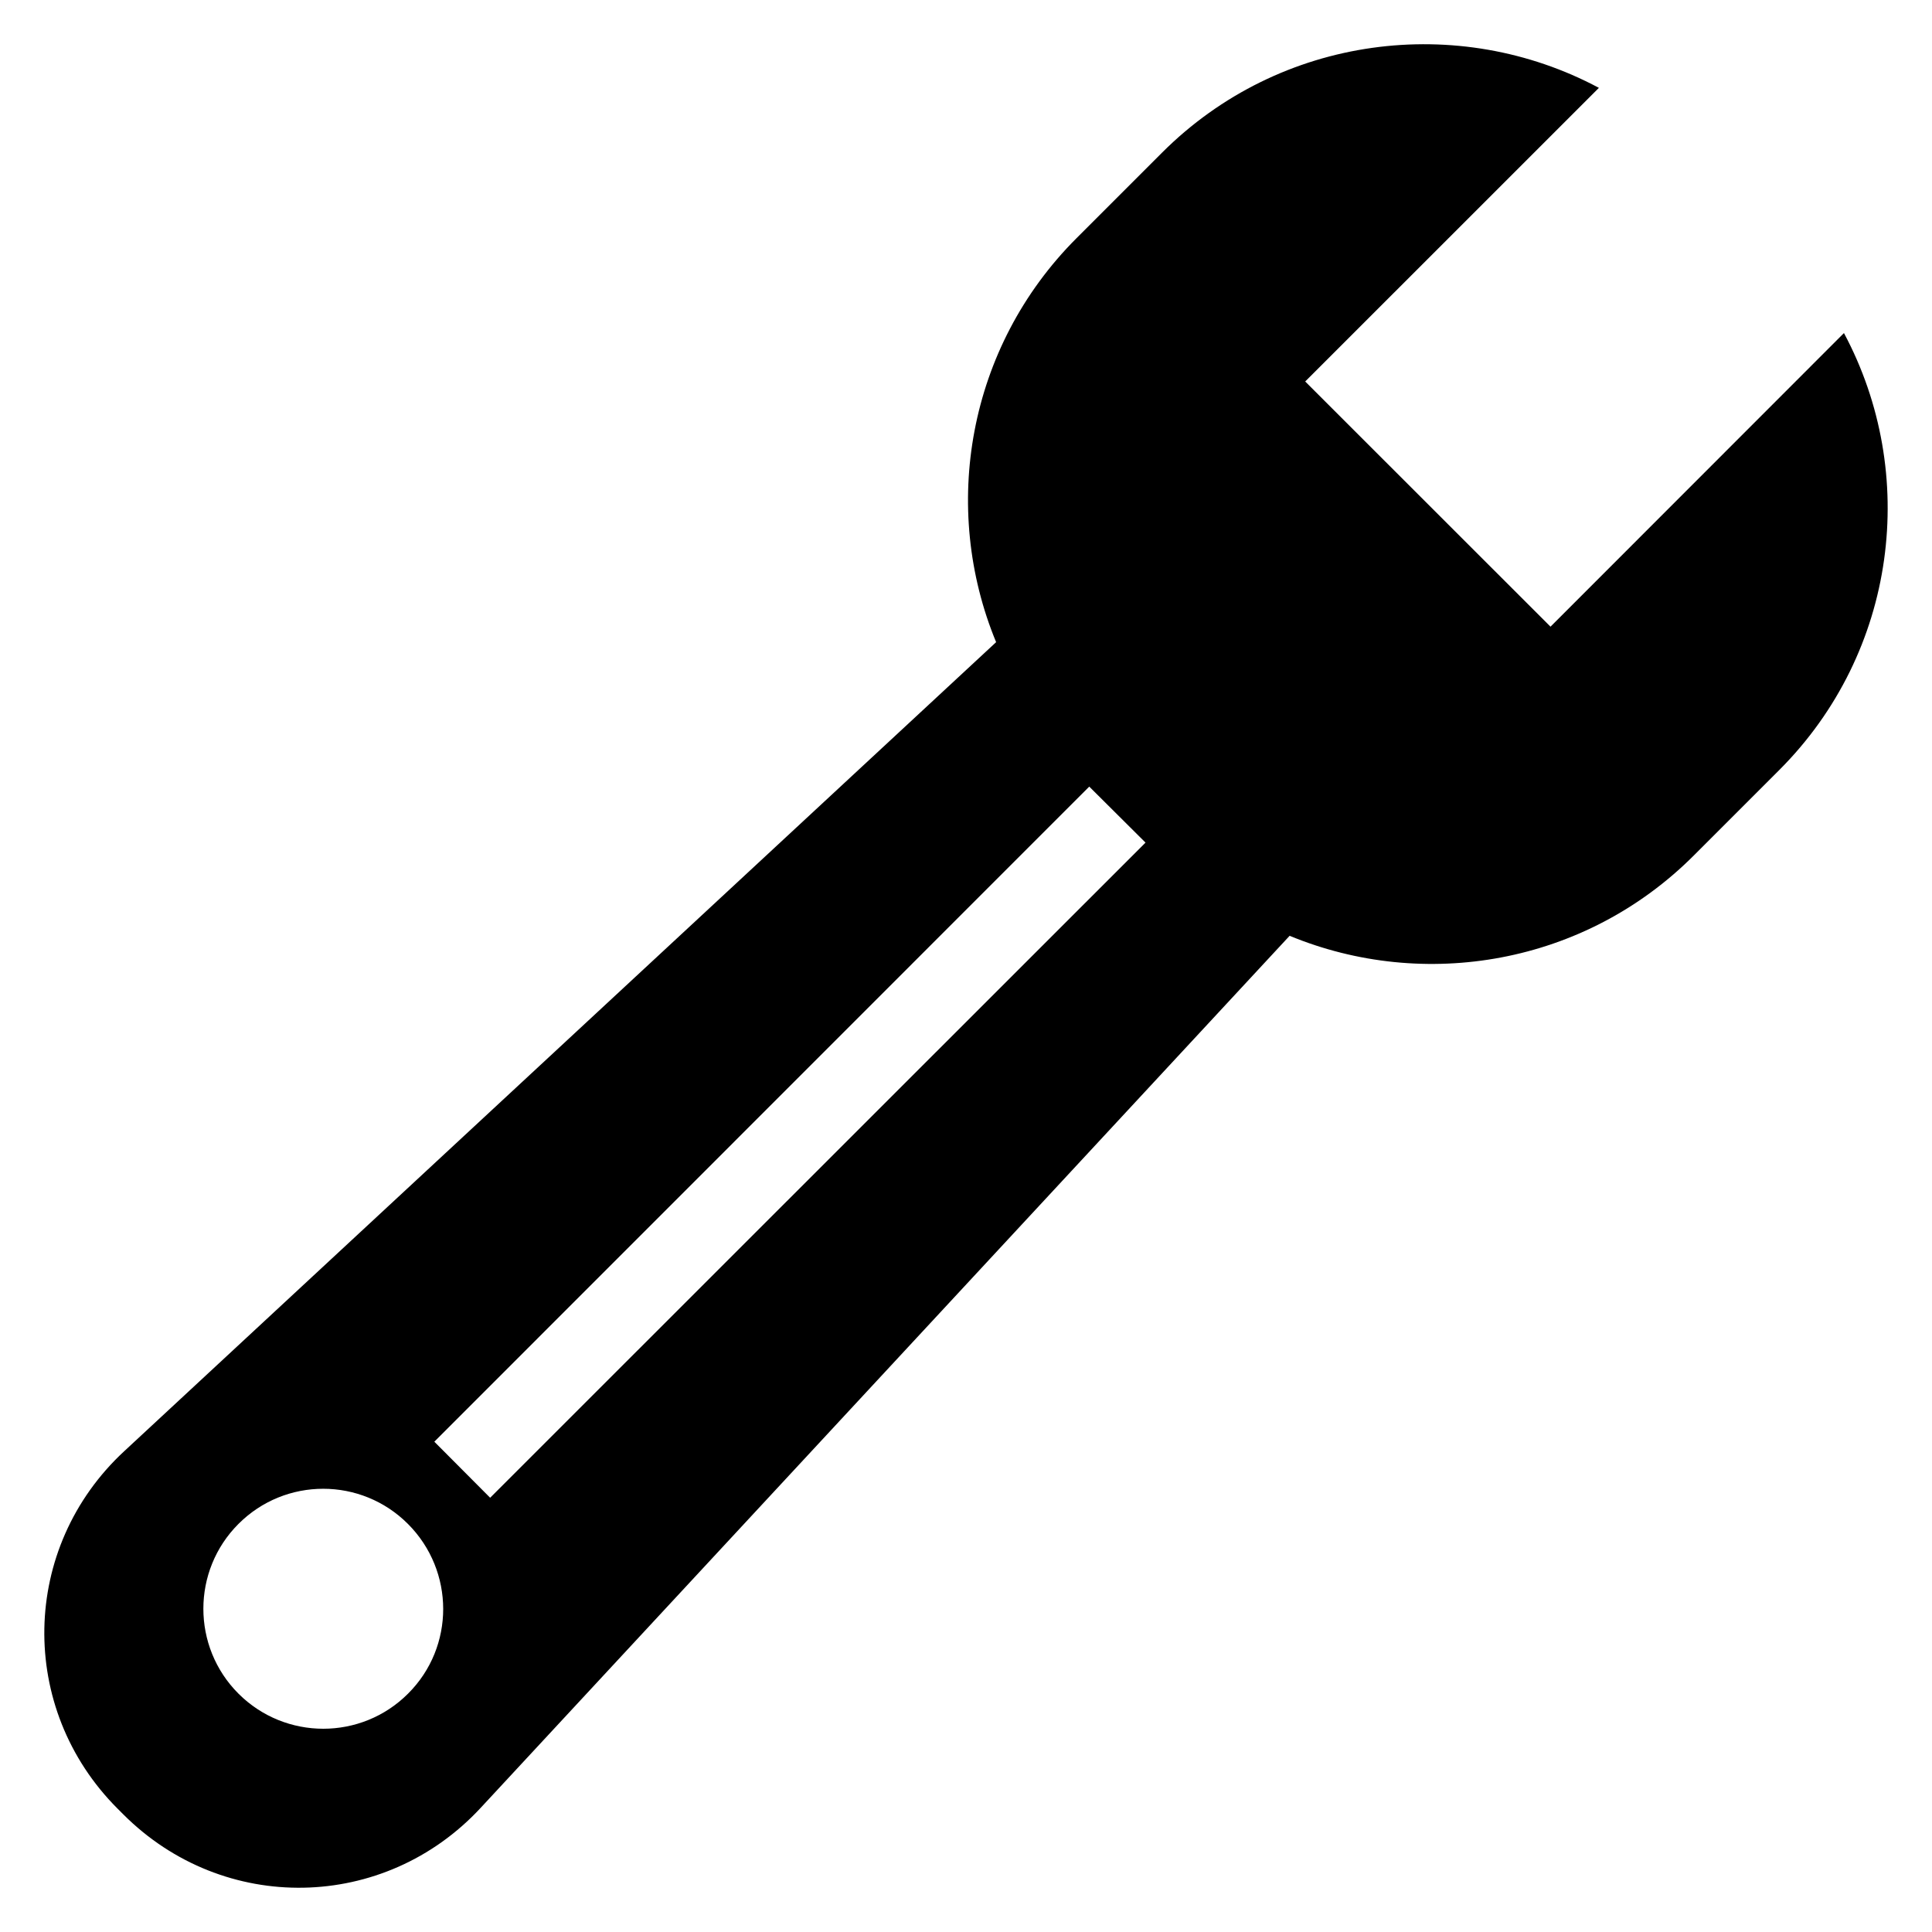
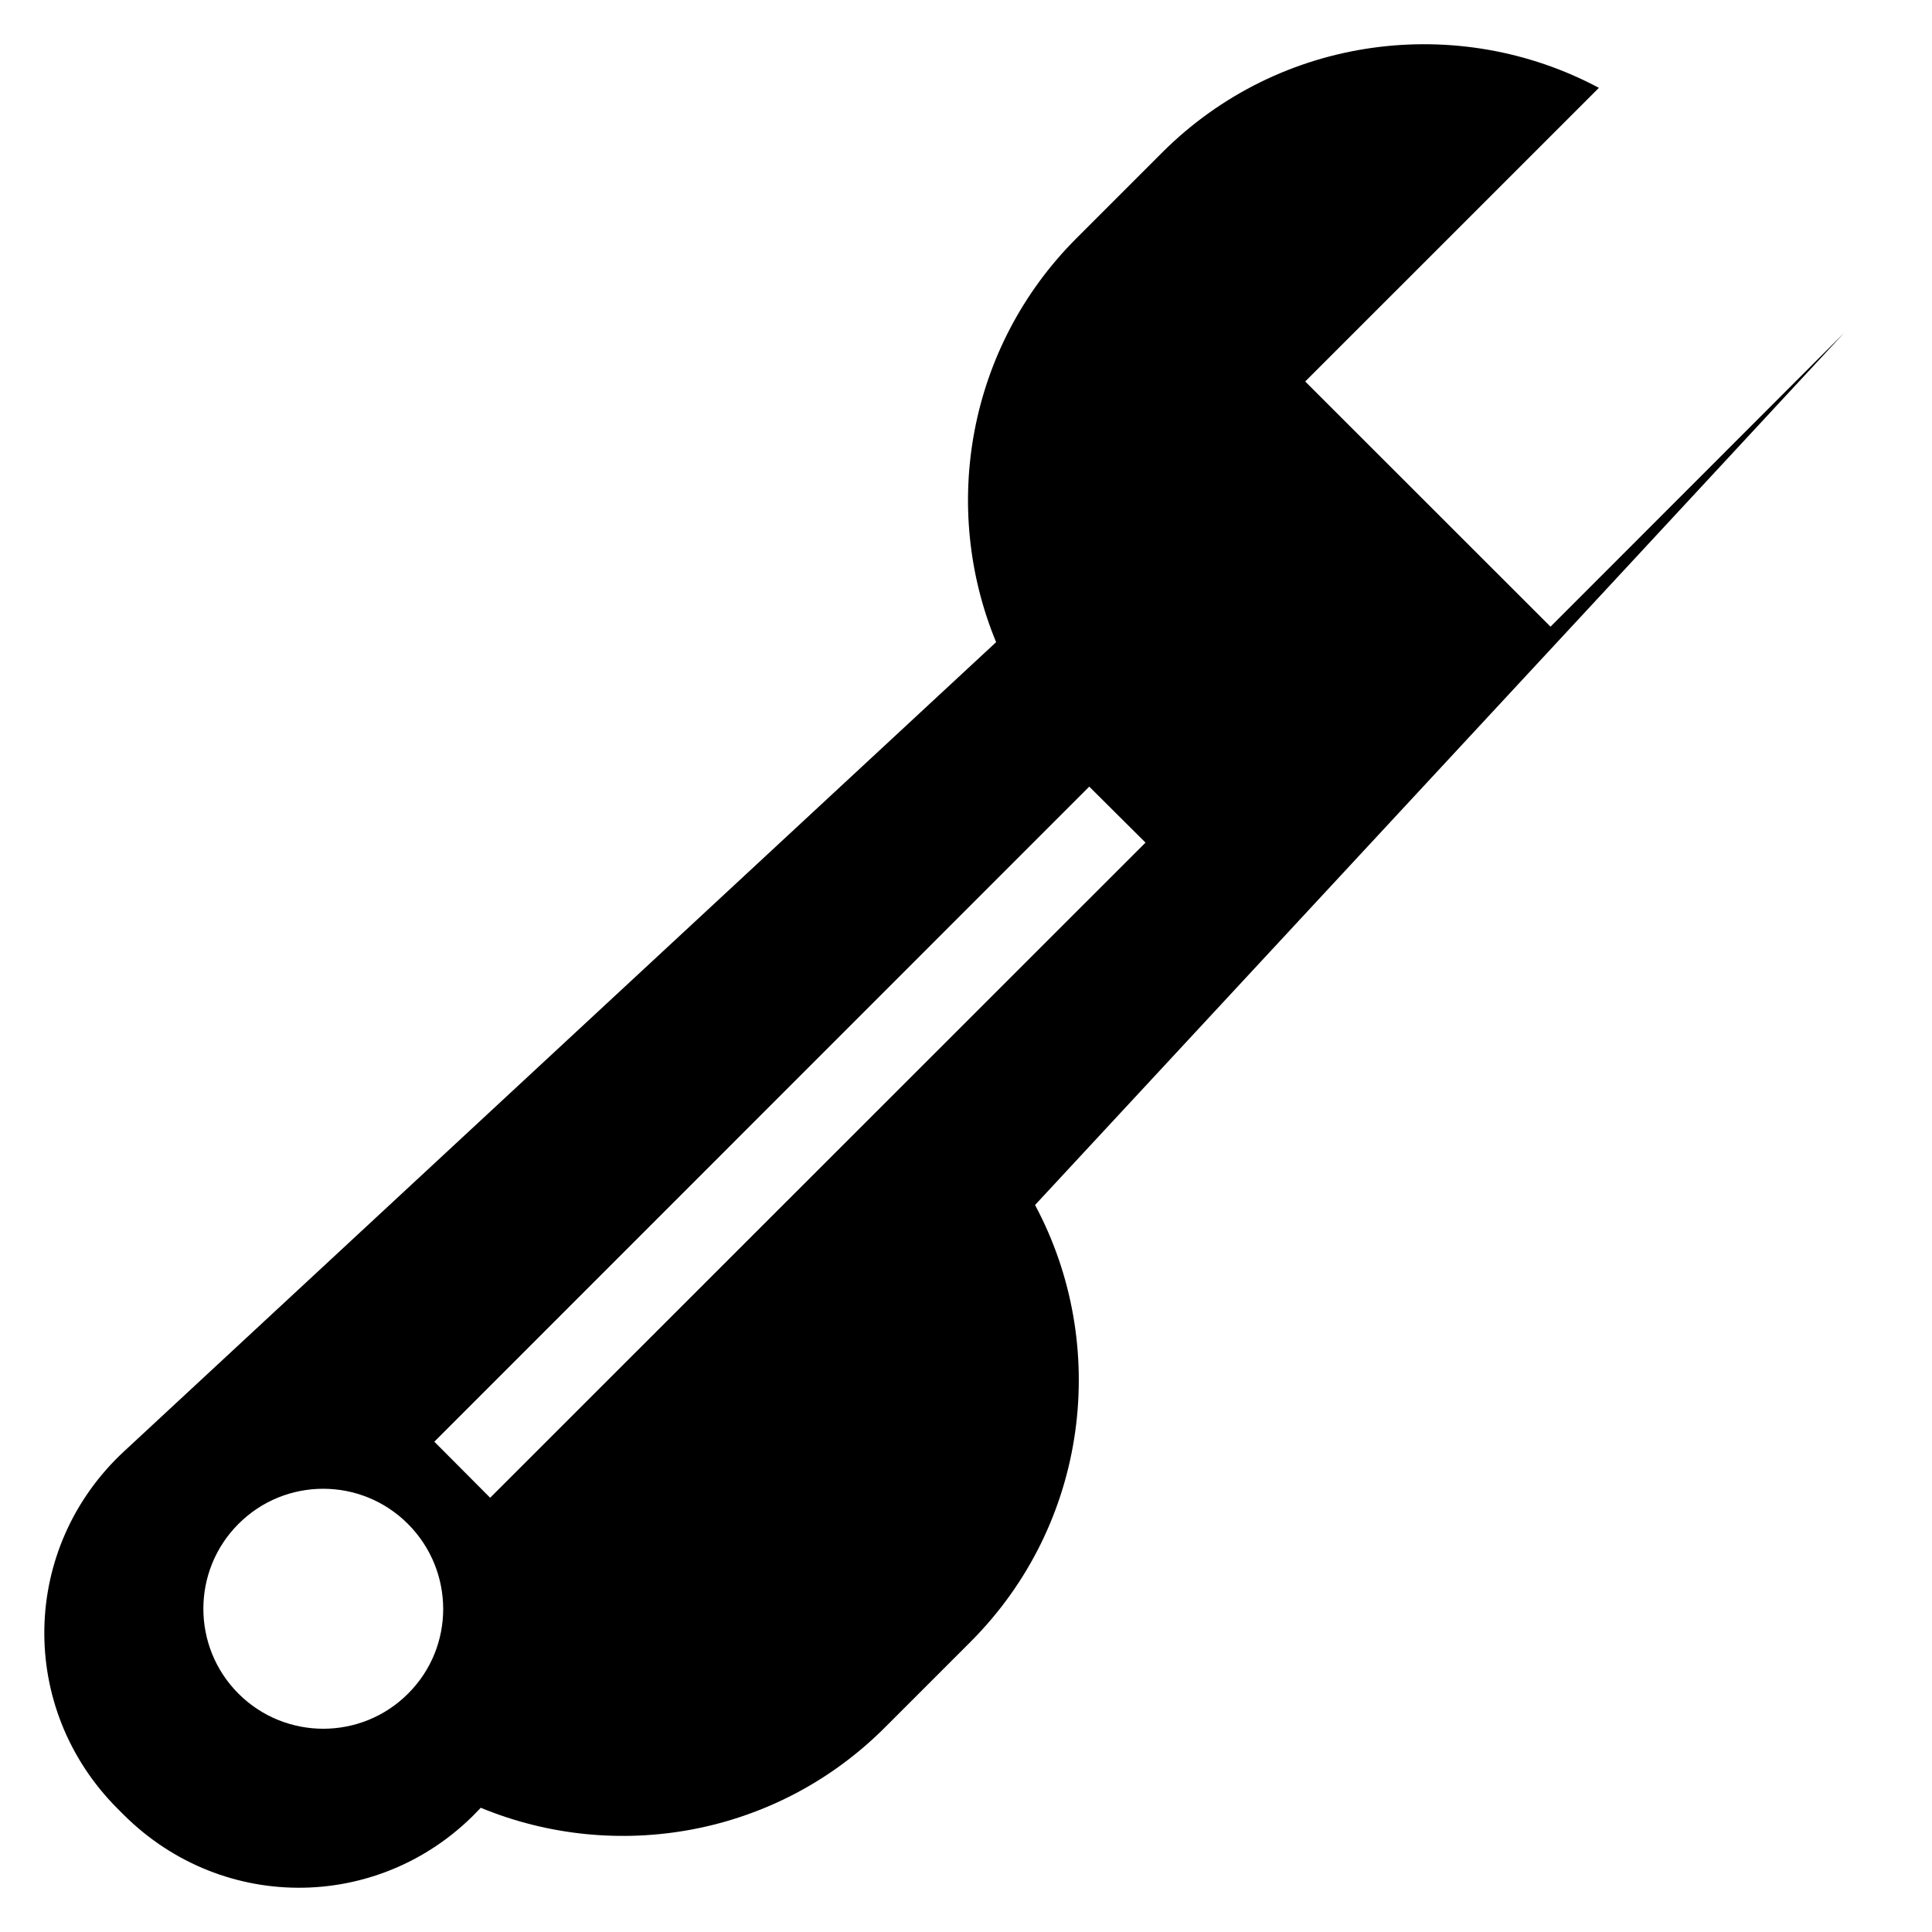
<svg xmlns="http://www.w3.org/2000/svg" fill="#000000" width="800px" height="800px" version="1.1" viewBox="144 144 512 512">
-   <path d="m632.67 232.26-77.77 77.816-65.008-64.977 77.832-77.816c-37.16-19.848-84.441-14.152-115.79 17.191l-22.656 22.656c-28.93 28.945-36.016 71.465-21.297 107.05l-231.05 214.39c-27.559 25.527-28.32 68.168-1.785 94.73l1.527 1.527c26.566 26.594 69.207 25.816 94.73-1.754l214.36-231.08c35.633 14.734 78.211 7.648 107.11-21.281l22.656-22.656c31.324-31.328 37.02-78.641 17.129-115.8zm-200.01 120.2 14.914 14.84-173.68 173.62-14.793-14.855zm-225.46 240.38c-12.41-12.41-12.41-32.594 0-44.992 12.41-12.426 32.535-12.41 44.93 0.031 12.398 12.441 12.457 32.562 0 44.961-12.395 12.395-32.516 12.395-44.93 0z" />
+   <path d="m632.67 232.26-77.77 77.816-65.008-64.977 77.832-77.816c-37.16-19.848-84.441-14.152-115.79 17.191l-22.656 22.656c-28.93 28.945-36.016 71.465-21.297 107.05l-231.05 214.39c-27.559 25.527-28.32 68.168-1.785 94.73l1.527 1.527c26.566 26.594 69.207 25.816 94.73-1.754c35.633 14.734 78.211 7.648 107.11-21.281l22.656-22.656c31.324-31.328 37.02-78.641 17.129-115.8zm-200.01 120.2 14.914 14.84-173.68 173.62-14.793-14.855zm-225.46 240.38c-12.41-12.41-12.41-32.594 0-44.992 12.41-12.426 32.535-12.41 44.93 0.031 12.398 12.441 12.457 32.562 0 44.961-12.395 12.395-32.516 12.395-44.93 0z" />
</svg>